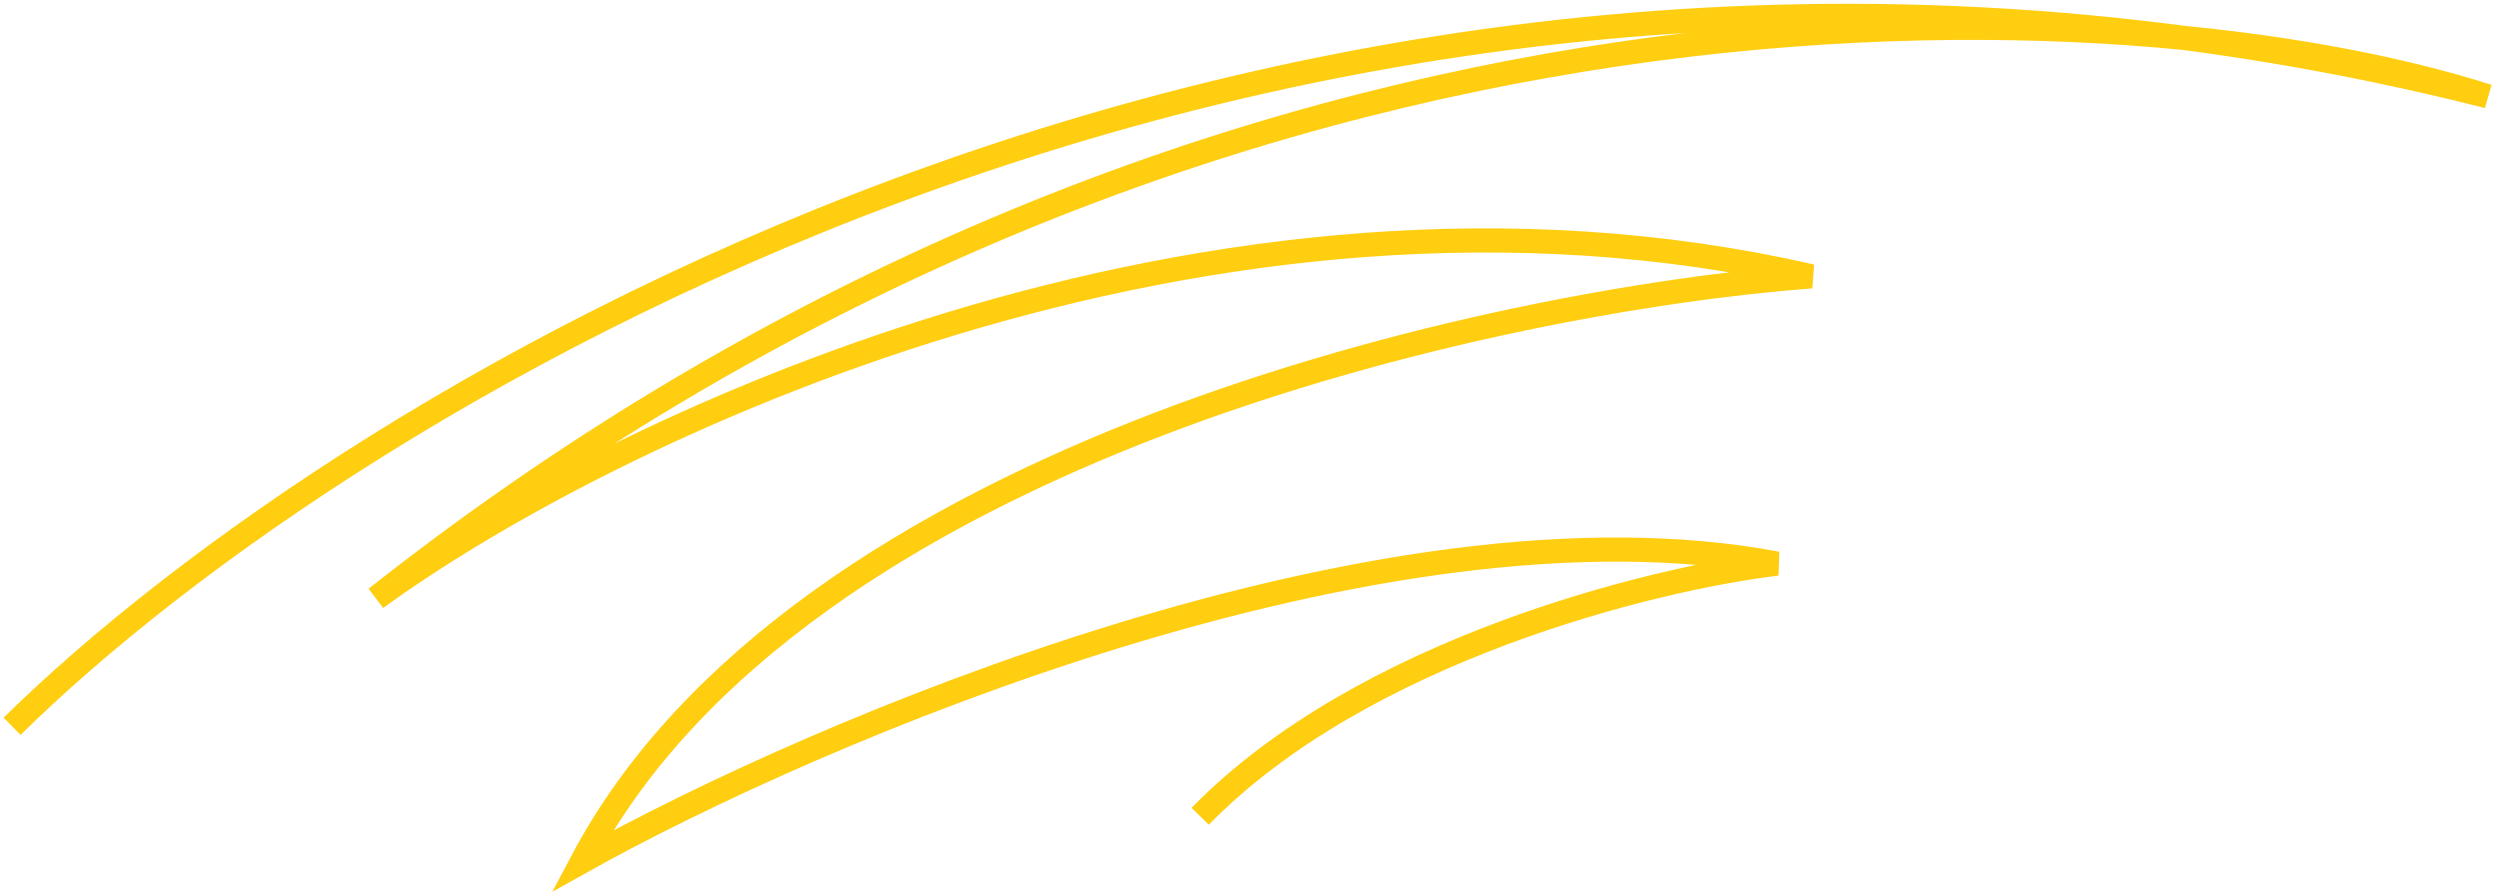
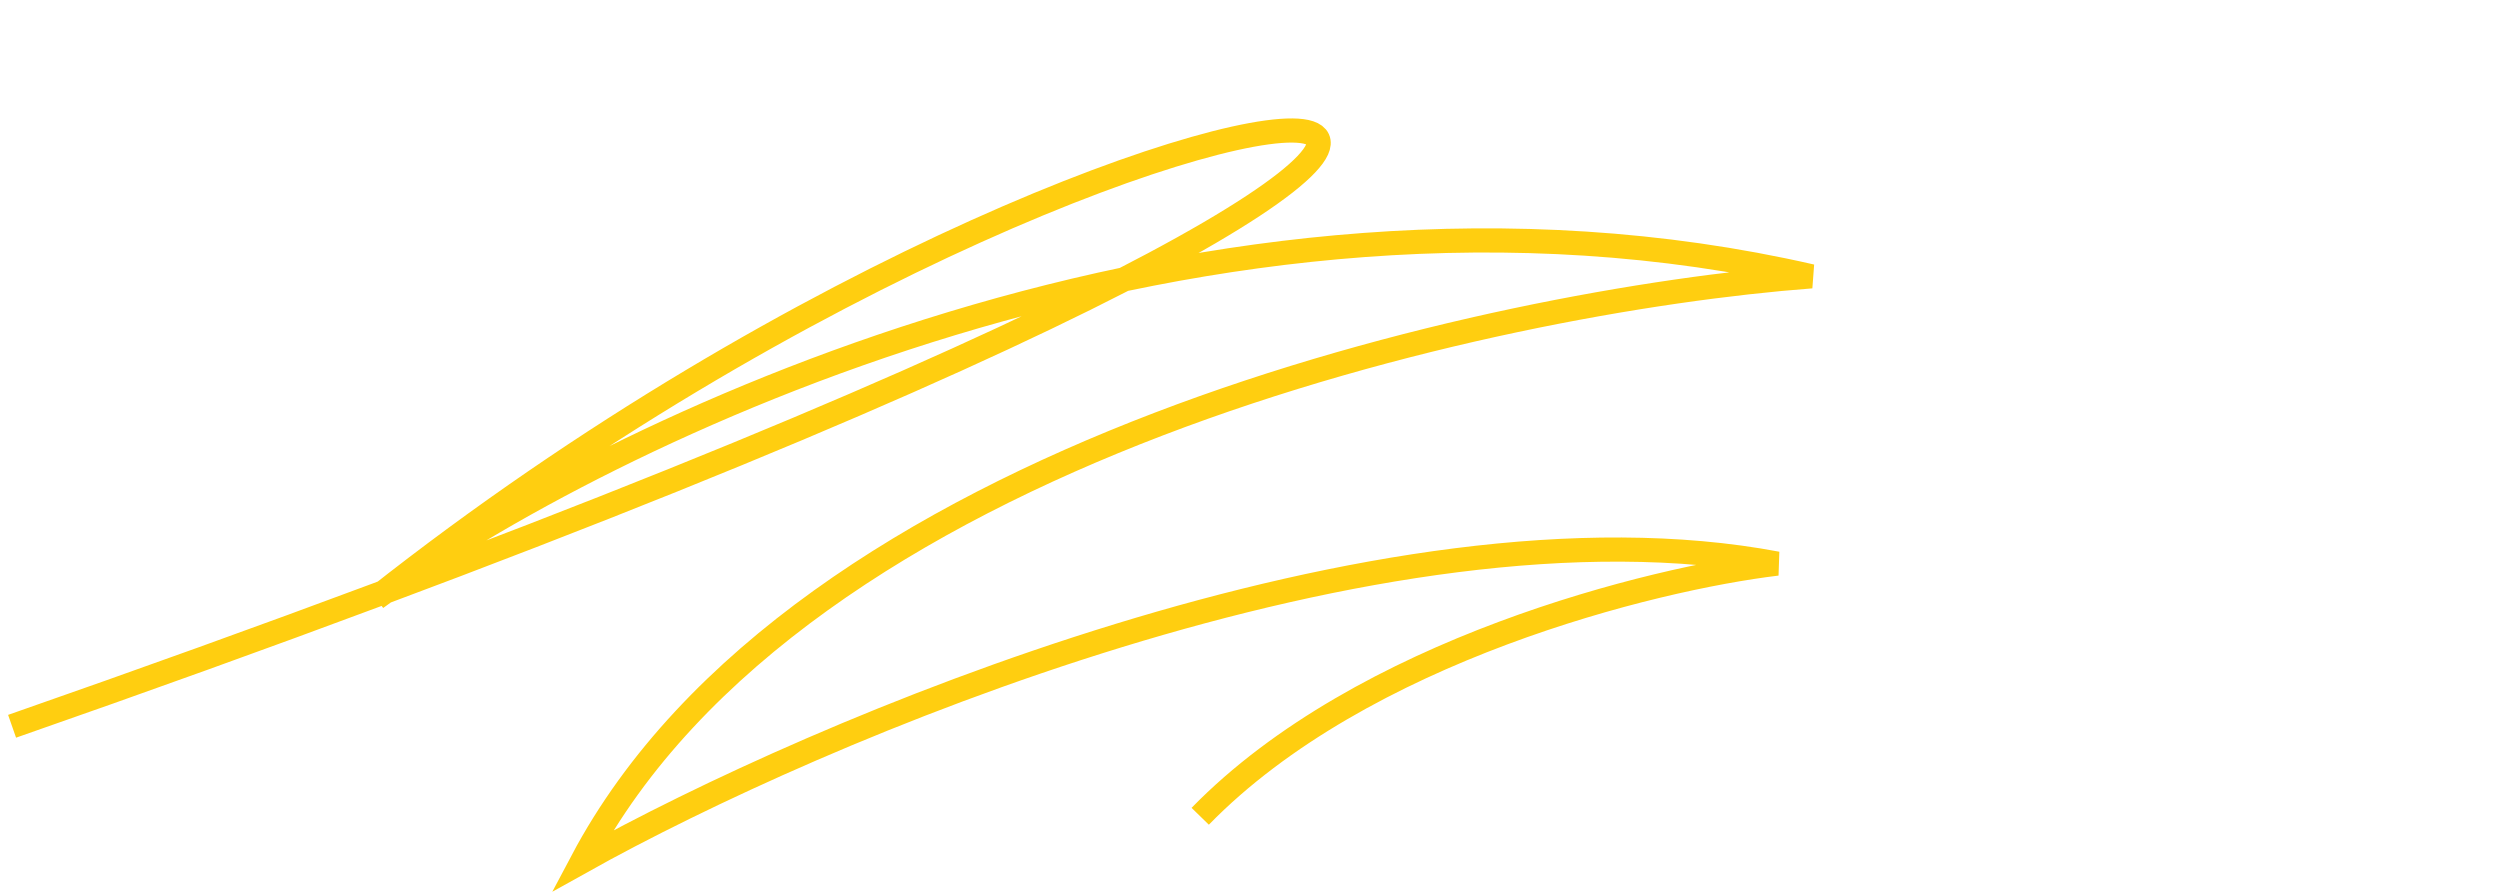
<svg xmlns="http://www.w3.org/2000/svg" width="207" height="74" viewBox="0 0 207 74" fill="none">
-   <path d="M1 60.136C29.054 32.528 109.329 -16.556 206 7.977C176.999 -1.29 101.424 -5.952 31.139 49.532C49.904 35.871 99.946 11.416 149.988 22.879C123.545 24.886 66.168 37.381 48.198 71.314C67.533 60.519 114.39 40.476 147.144 46.666C136.814 47.908 112.798 53.831 99.377 67.588" stroke="#FFCE10" stroke-width="2" />
+   <path d="M1 60.136C176.999 -1.29 101.424 -5.952 31.139 49.532C49.904 35.871 99.946 11.416 149.988 22.879C123.545 24.886 66.168 37.381 48.198 71.314C67.533 60.519 114.39 40.476 147.144 46.666C136.814 47.908 112.798 53.831 99.377 67.588" stroke="#FFCE10" stroke-width="2" />
</svg>